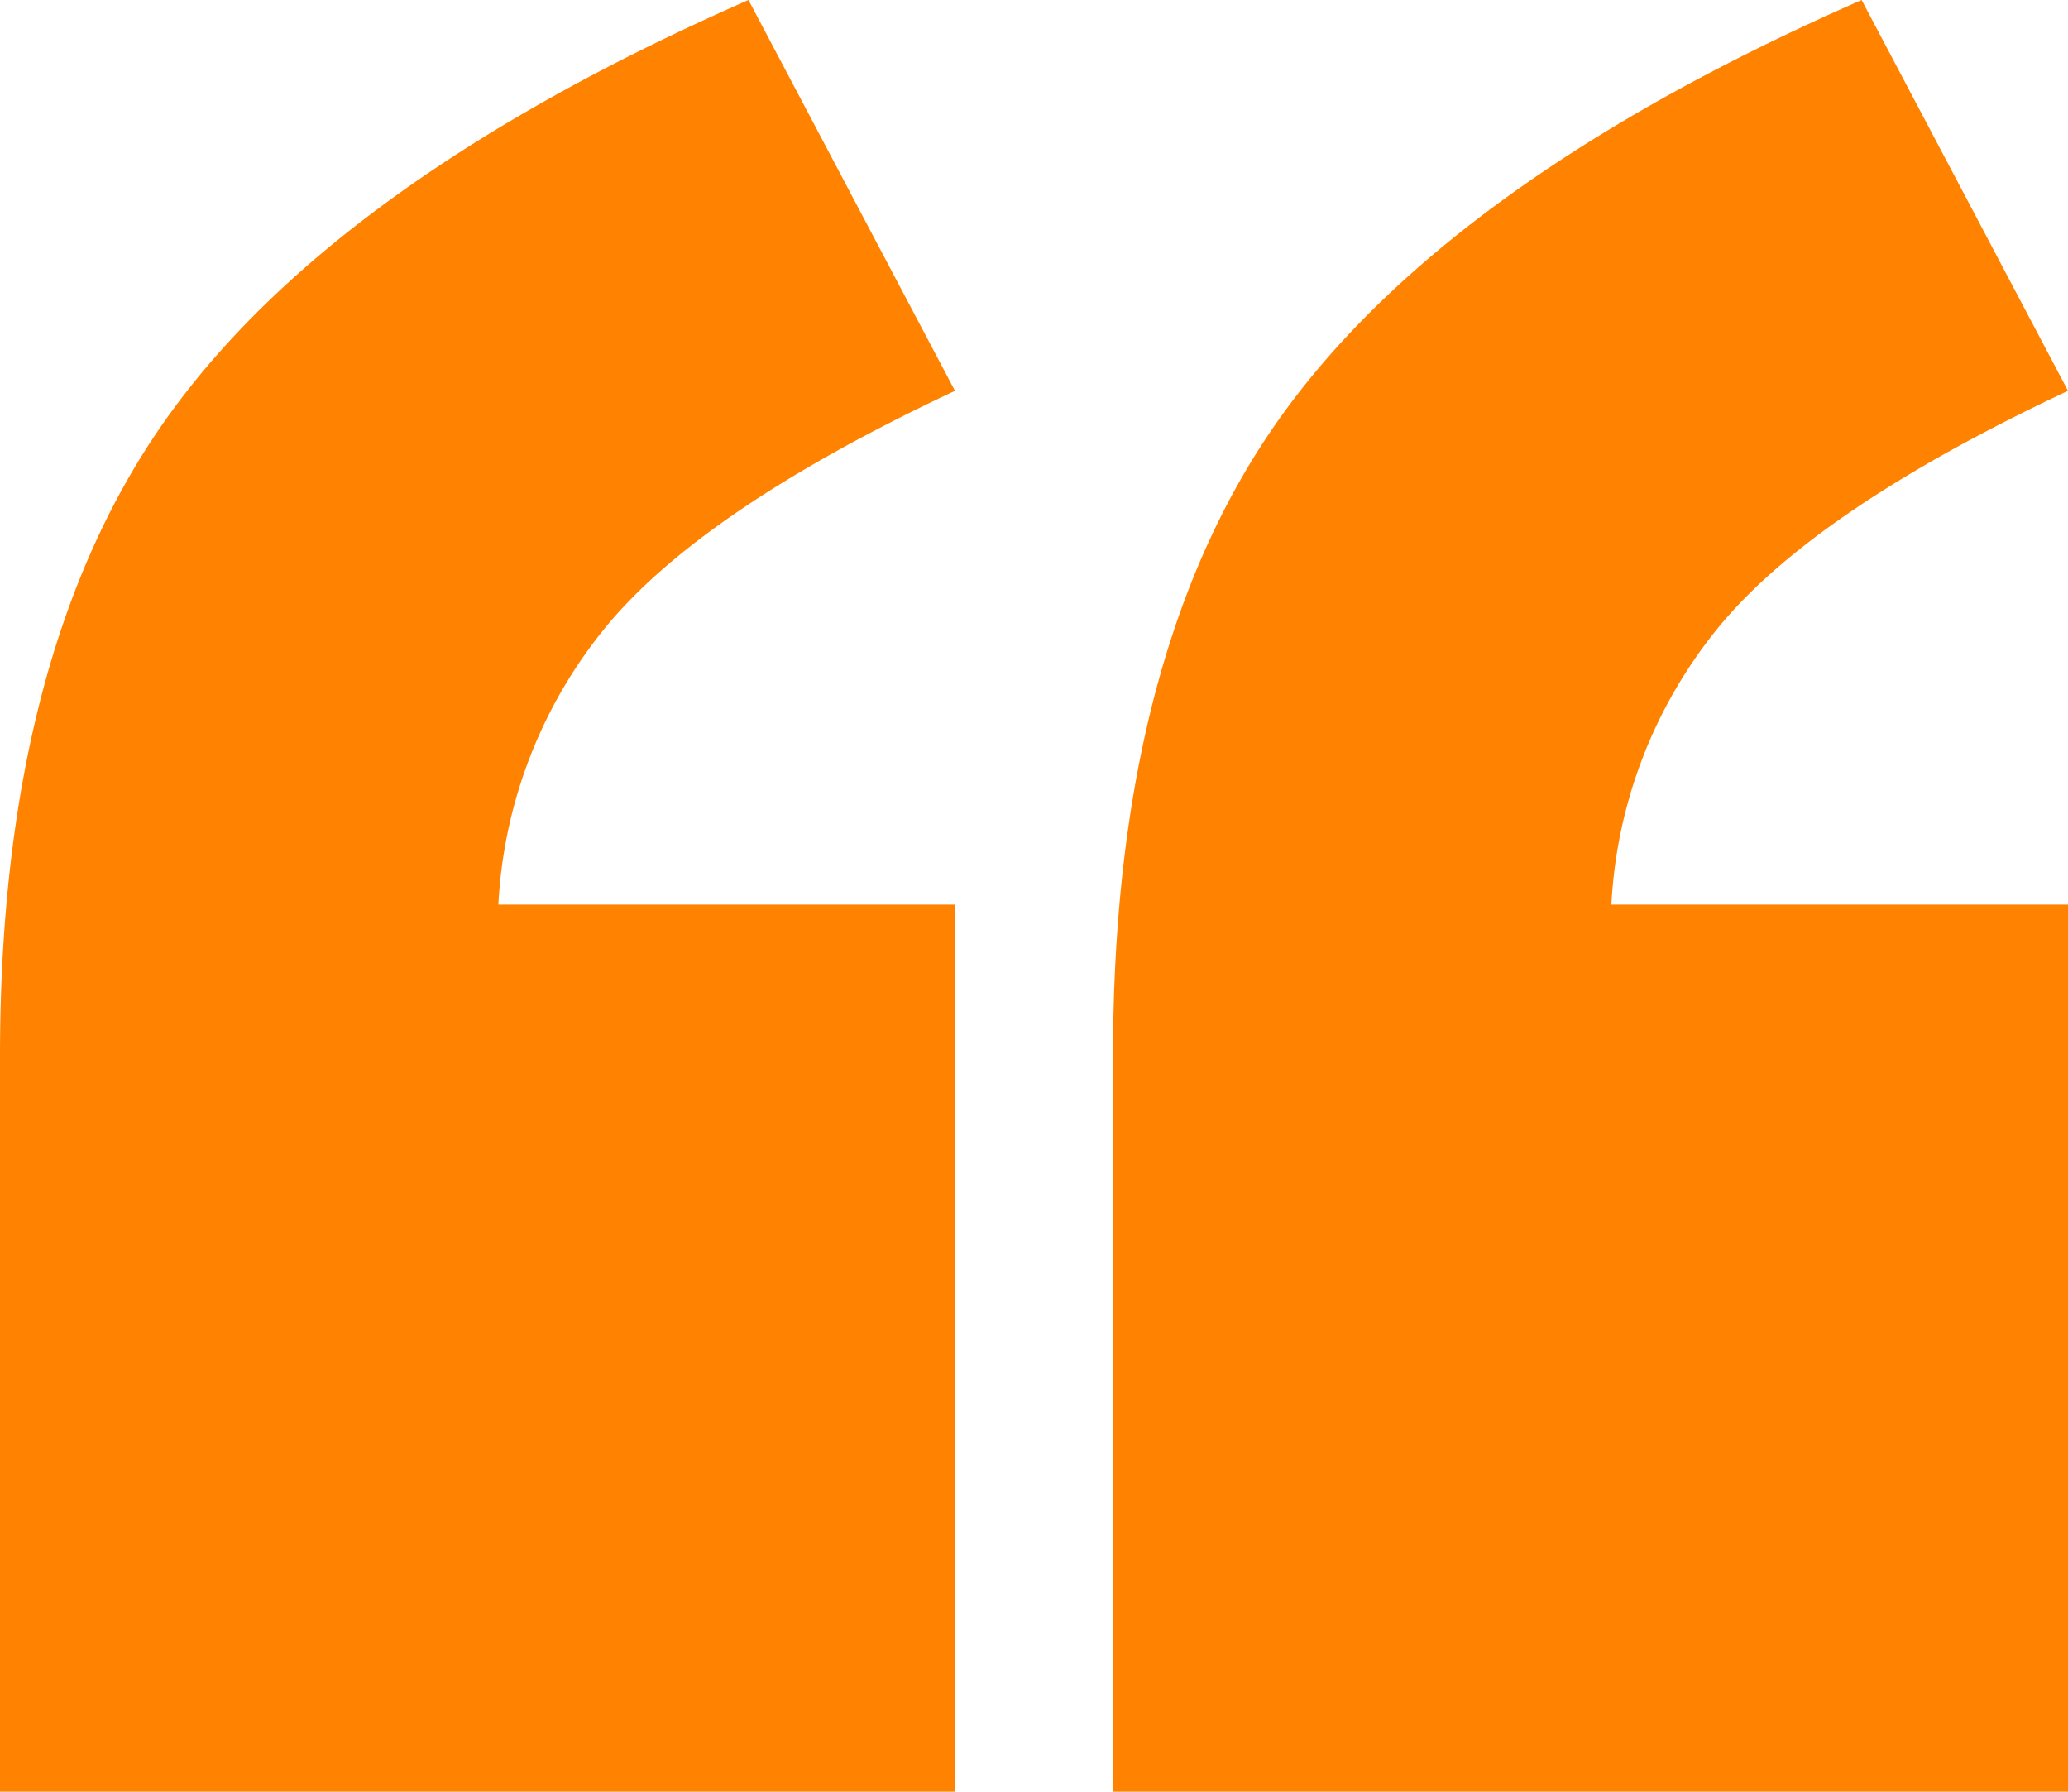
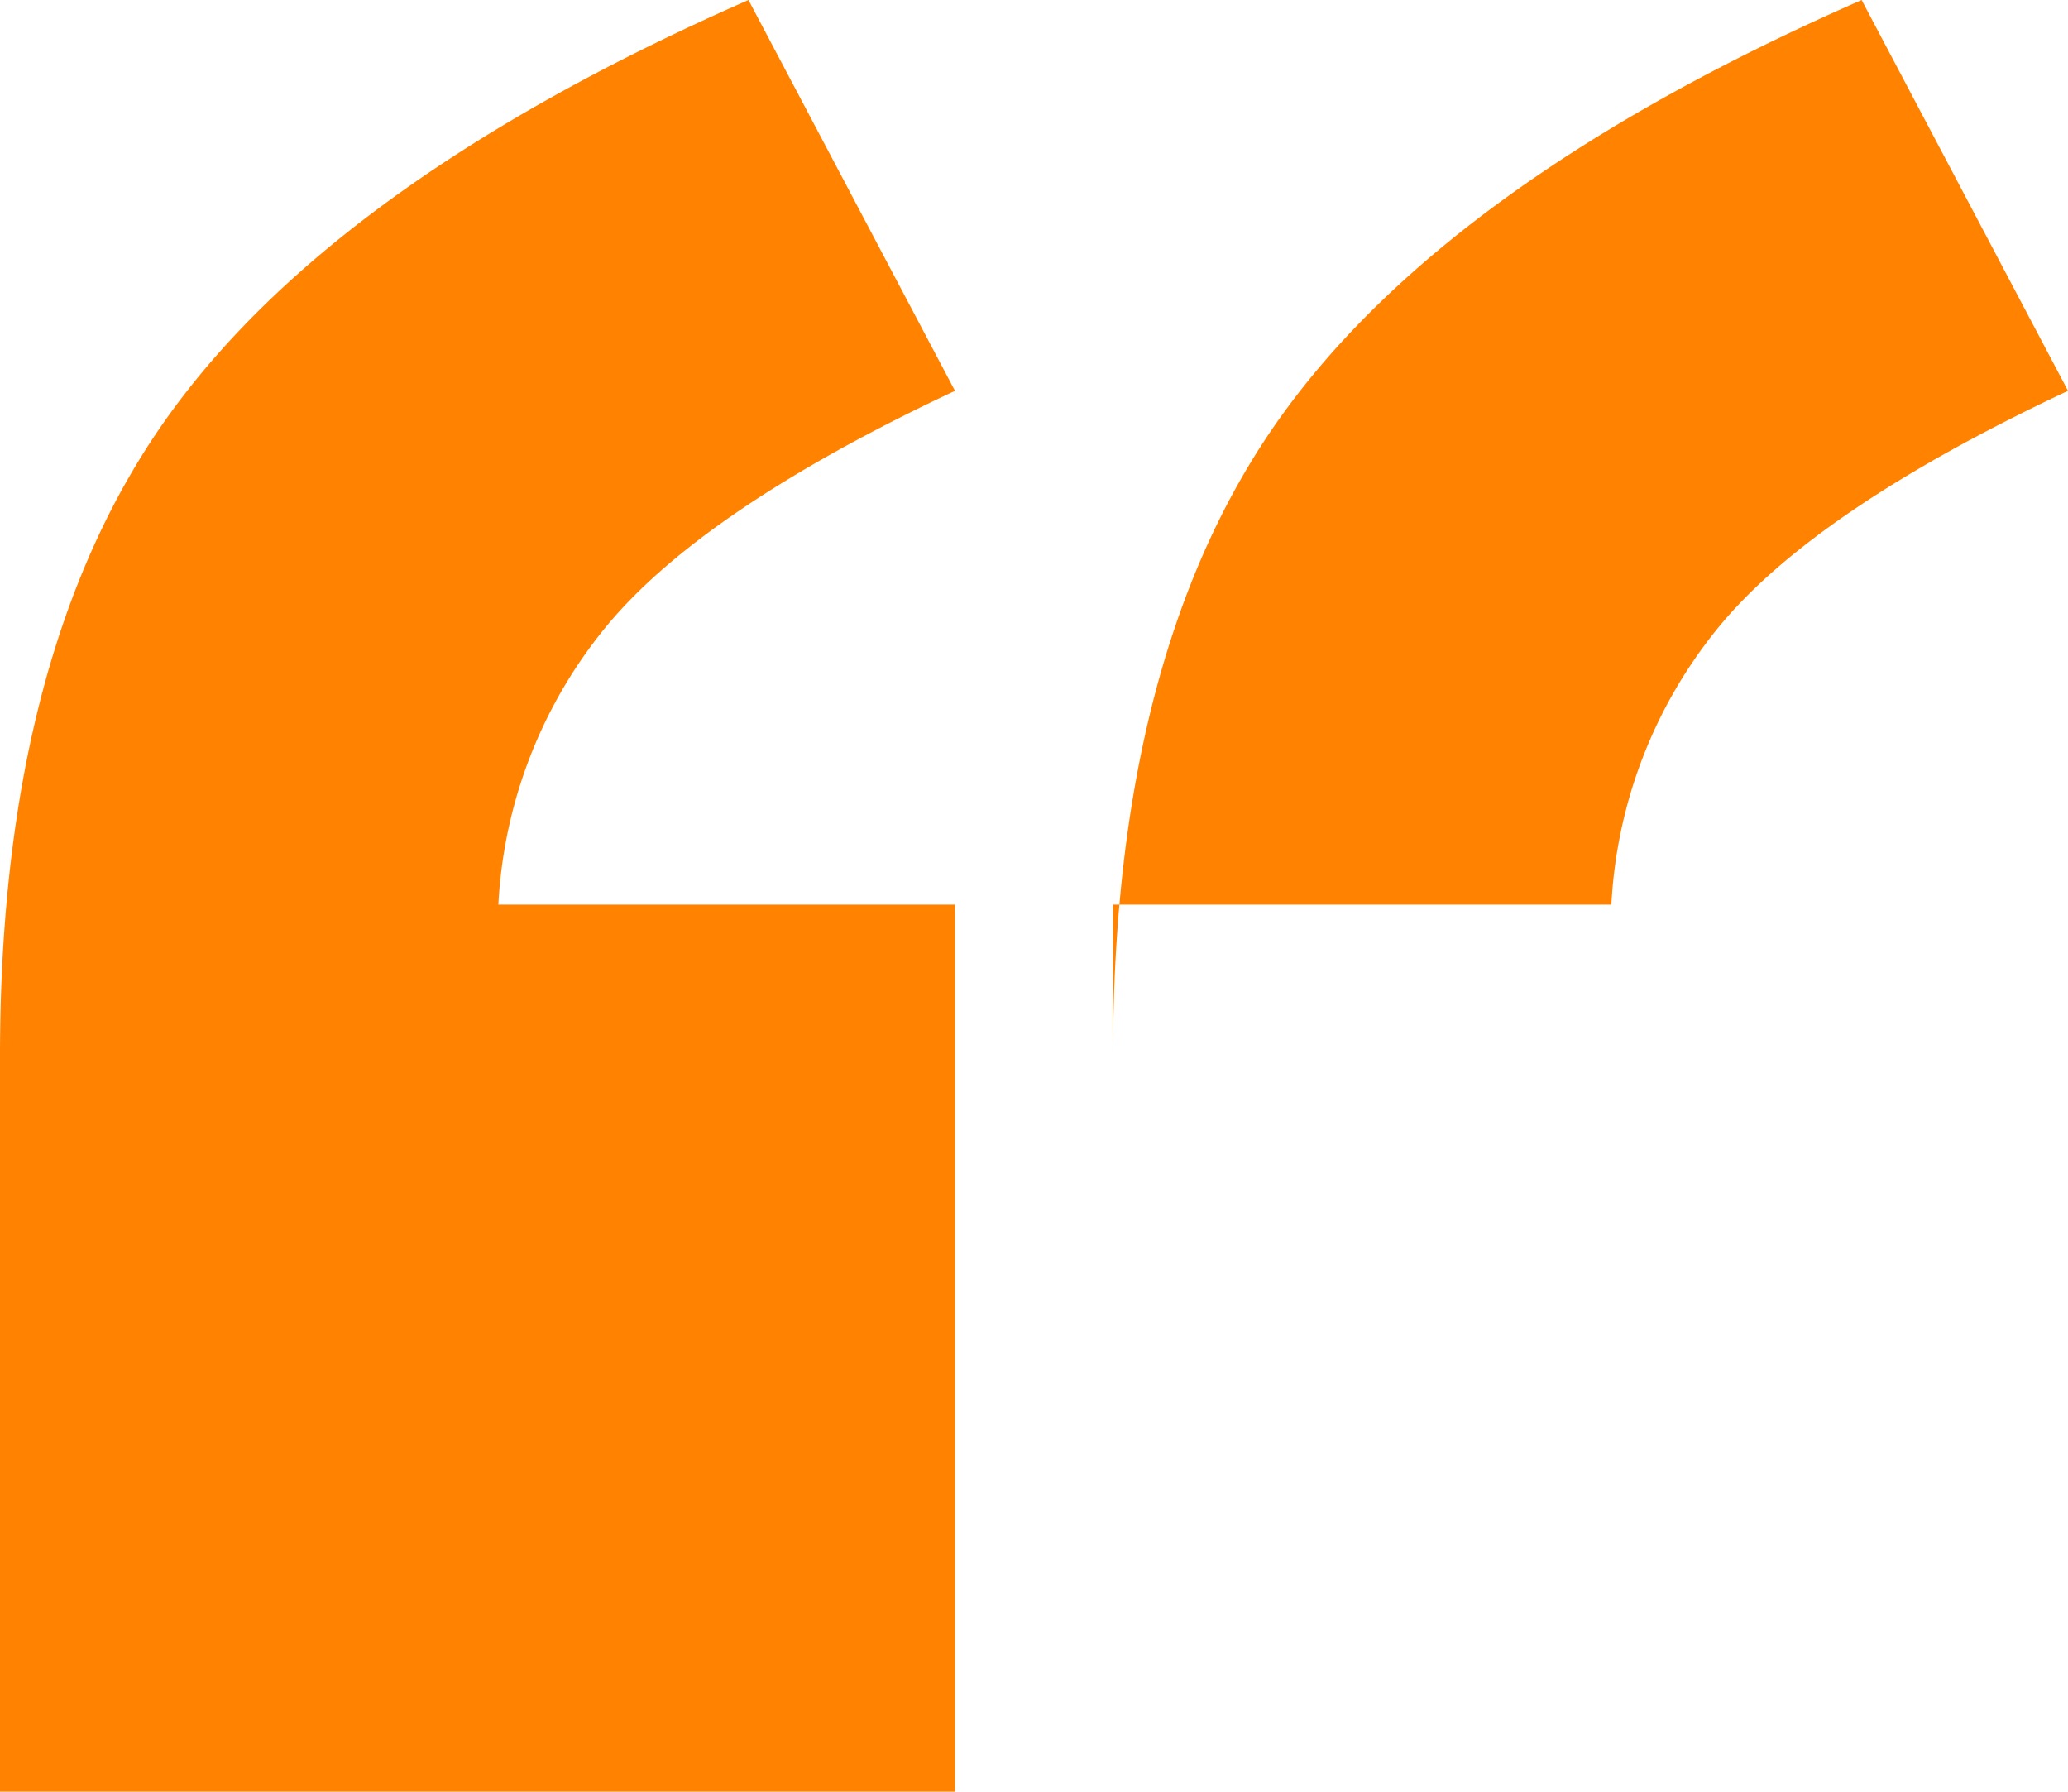
<svg xmlns="http://www.w3.org/2000/svg" width="65" height="56.306" viewBox="0 0 65 56.306">
-   <path id="Path_105" data-name="Path 105" d="M31.09,27.185H1.074V4.069Q1.074-8.7,6.387-16.08T24.6-29.121L31.09-16.839q-7.935,3.726-10.971,7.418A15,15,0,0,0,16.738-.692H31.09Zm34.984,0H36.058V4.069q0-12.765,5.313-20.149T59.588-29.121l6.486,12.282Q58.139-13.113,55.1-9.421A15,15,0,0,0,51.722-.692H66.074Z" transform="translate(-1.074 29.121)" fill="#ff8200" />
+   <path id="Path_105" data-name="Path 105" d="M31.09,27.185H1.074V4.069Q1.074-8.7,6.387-16.08T24.6-29.121L31.09-16.839q-7.935,3.726-10.971,7.418A15,15,0,0,0,16.738-.692H31.09m34.984,0H36.058V4.069q0-12.765,5.313-20.149T59.588-29.121l6.486,12.282Q58.139-13.113,55.1-9.421A15,15,0,0,0,51.722-.692H66.074Z" transform="translate(-1.074 29.121)" fill="#ff8200" />
</svg>